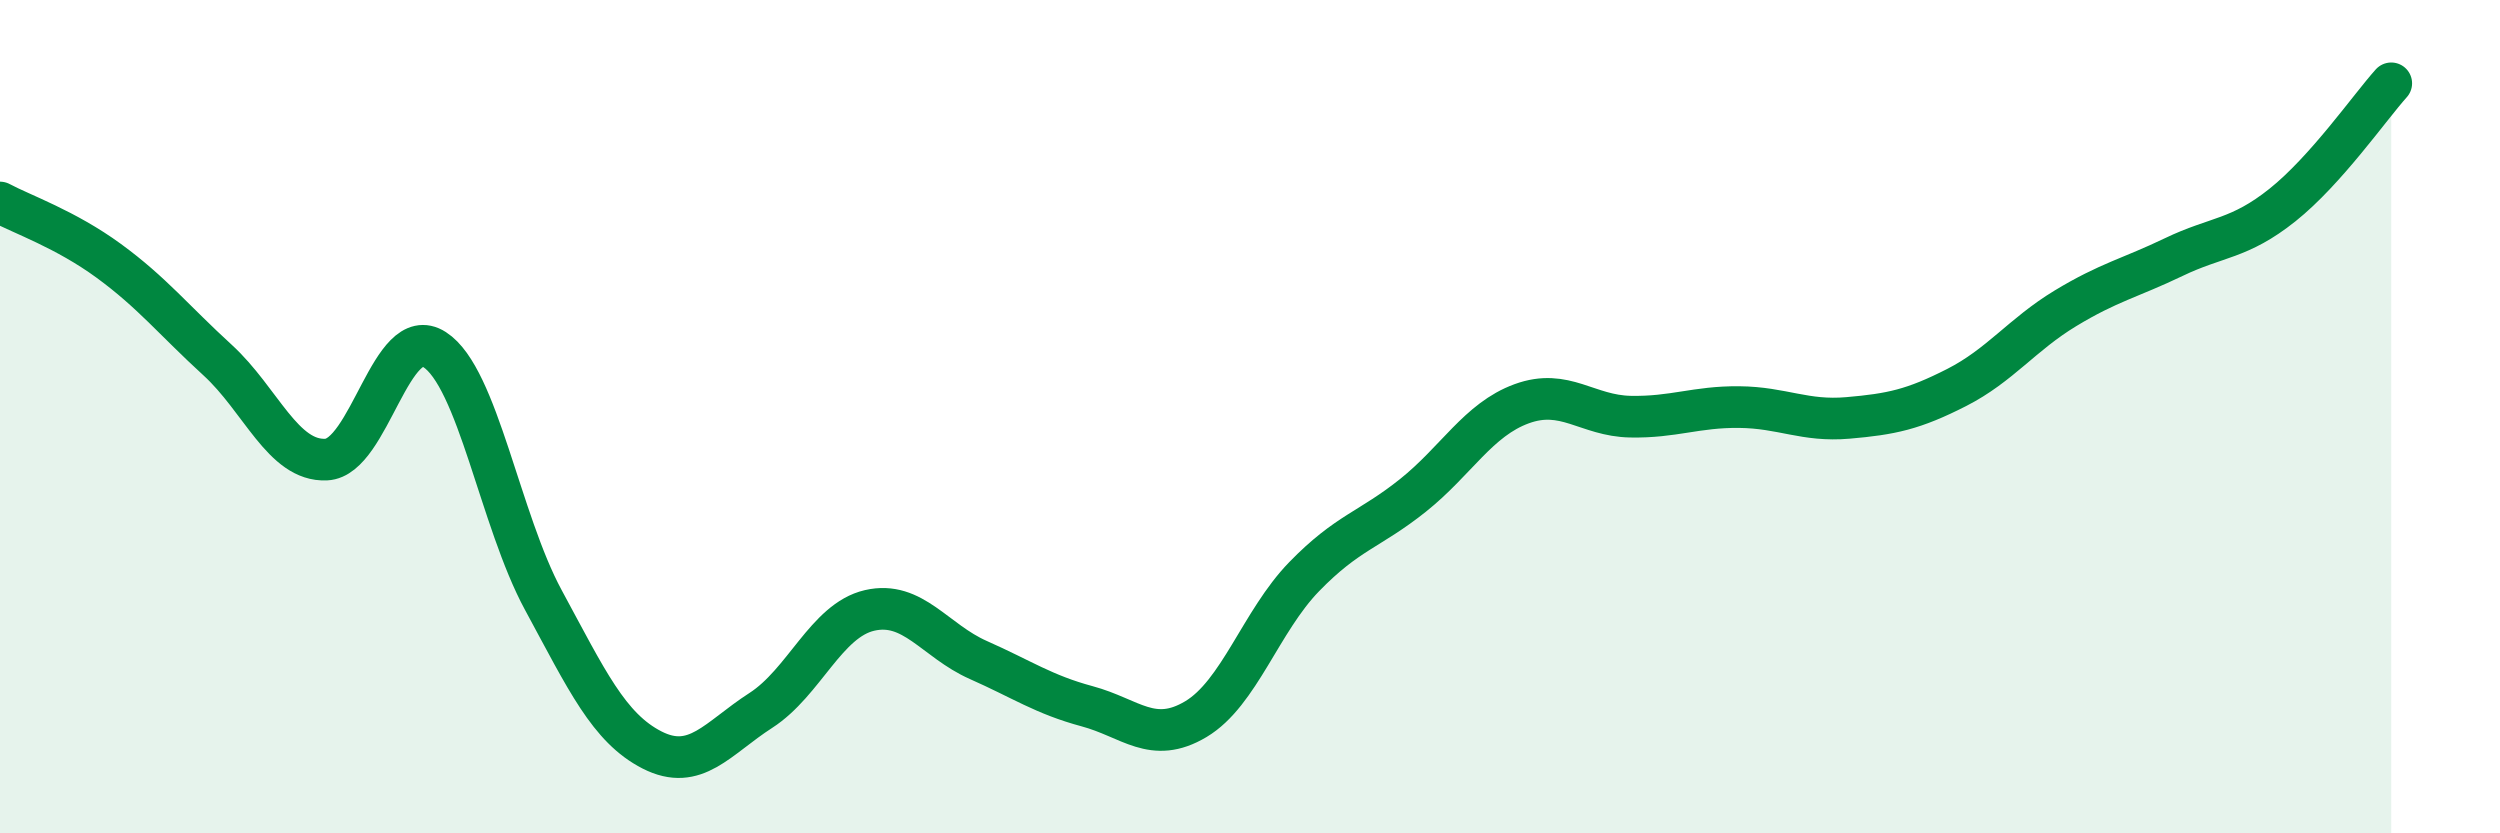
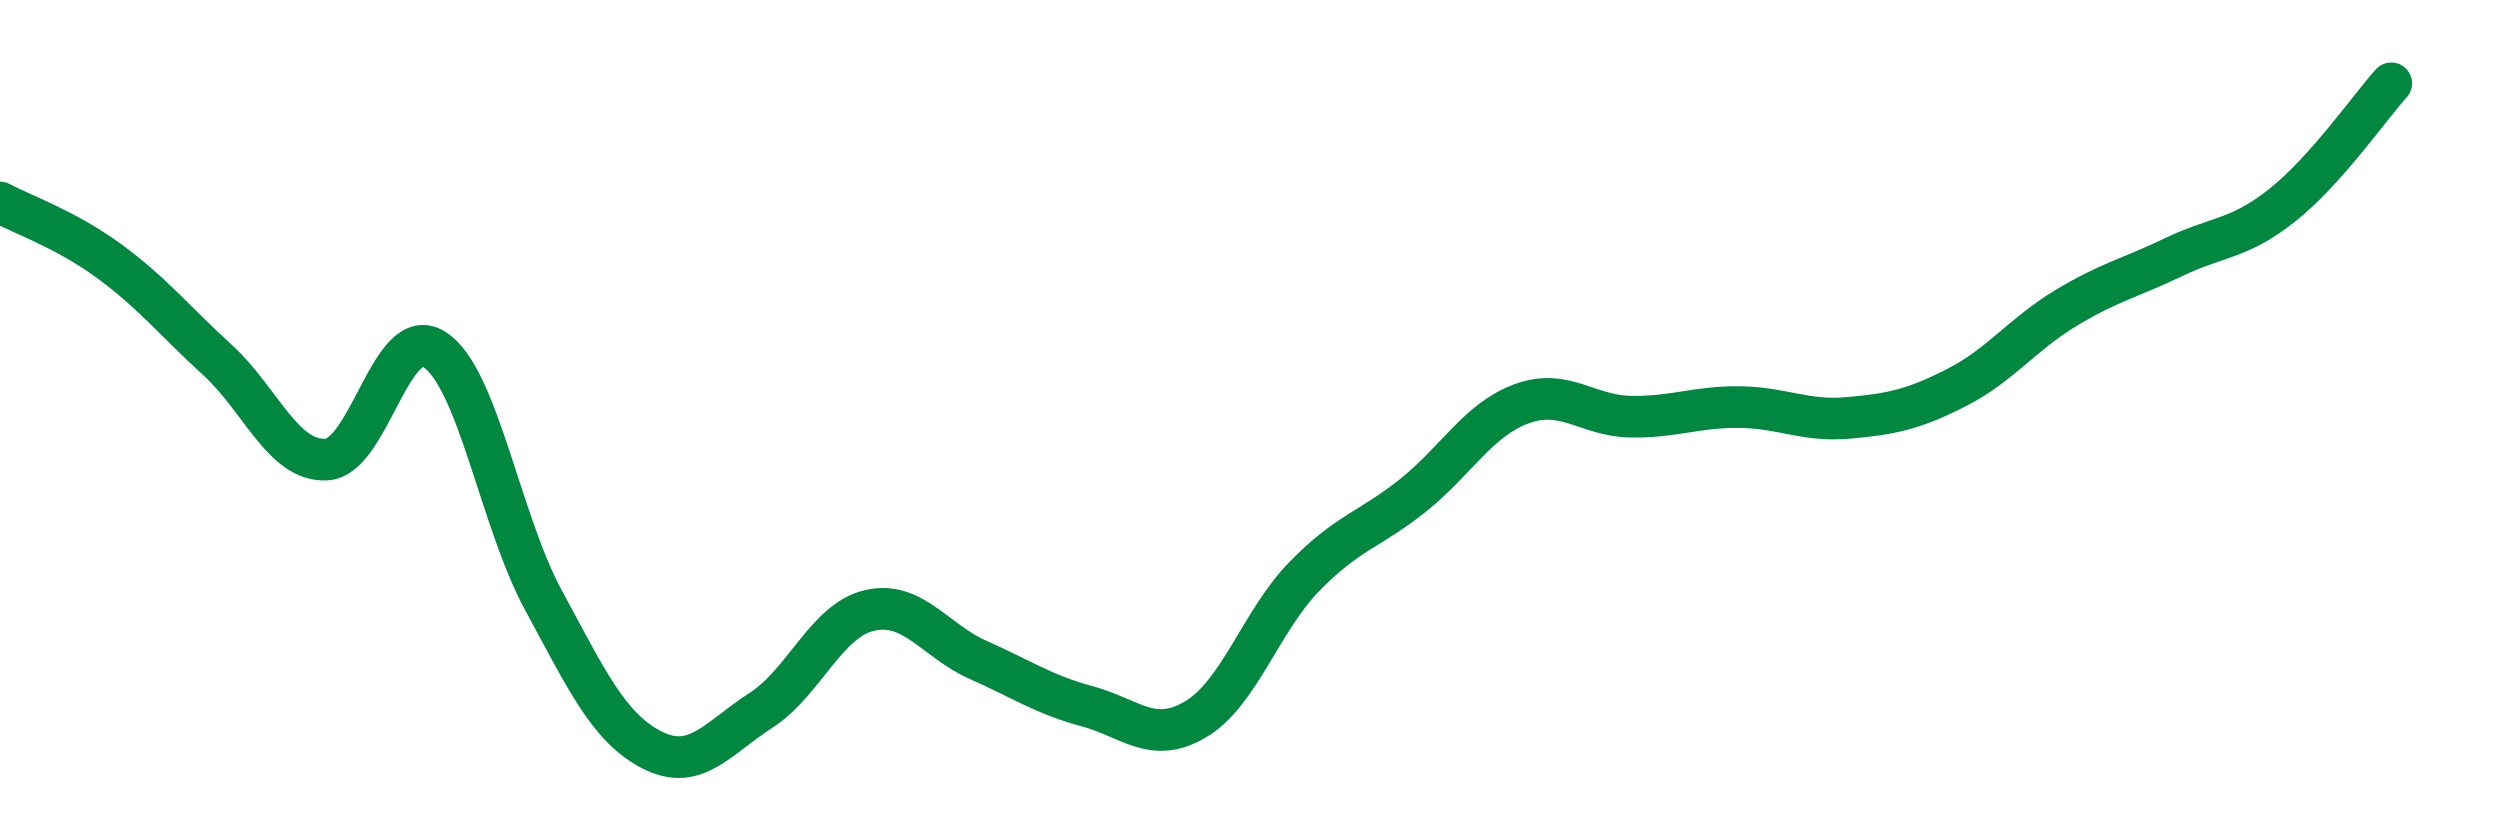
<svg xmlns="http://www.w3.org/2000/svg" width="60" height="20" viewBox="0 0 60 20">
-   <path d="M 0,4.86 C 0.52,5.14 1.57,5.5 2.61,6.26 C 3.65,7.02 4.18,7.69 5.22,8.64 C 6.26,9.59 6.79,11.08 7.83,11.03 C 8.87,10.98 9.39,7.72 10.43,8.39 C 11.47,9.06 12,12.48 13.04,14.4 C 14.08,16.32 14.61,17.47 15.65,18 C 16.69,18.53 17.22,17.72 18.26,17.05 C 19.3,16.38 19.83,14.89 20.87,14.65 C 21.91,14.41 22.44,15.38 23.48,15.84 C 24.52,16.3 25.05,16.67 26.09,16.95 C 27.13,17.23 27.66,17.88 28.7,17.26 C 29.74,16.64 30.26,14.91 31.3,13.84 C 32.34,12.77 32.87,12.72 33.91,11.89 C 34.95,11.06 35.48,10.07 36.52,9.69 C 37.56,9.31 38.09,9.98 39.13,10 C 40.17,10.02 40.7,9.76 41.74,9.77 C 42.78,9.78 43.31,10.12 44.35,10.03 C 45.39,9.94 45.92,9.83 46.96,9.3 C 48,8.77 48.53,8.03 49.57,7.4 C 50.61,6.77 51.13,6.67 52.17,6.17 C 53.21,5.67 53.74,5.75 54.78,4.92 C 55.82,4.09 56.87,2.58 57.39,2L57.39 20L0 20Z" fill="#008740" opacity="0.1" stroke-linecap="round" stroke-linejoin="round" />
  <path d="M 0,4.86 C 0.52,5.14 1.57,5.5 2.61,6.26 C 3.65,7.02 4.18,7.69 5.22,8.64 C 6.26,9.59 6.79,11.08 7.83,11.03 C 8.87,10.98 9.39,7.72 10.43,8.39 C 11.47,9.06 12,12.48 13.04,14.4 C 14.08,16.32 14.61,17.47 15.65,18 C 16.69,18.53 17.22,17.72 18.26,17.05 C 19.3,16.38 19.83,14.89 20.87,14.65 C 21.91,14.41 22.44,15.38 23.48,15.84 C 24.52,16.3 25.05,16.67 26.09,16.95 C 27.13,17.23 27.66,17.88 28.7,17.26 C 29.74,16.64 30.26,14.91 31.3,13.84 C 32.34,12.77 32.87,12.72 33.91,11.89 C 34.95,11.06 35.48,10.07 36.52,9.69 C 37.56,9.31 38.09,9.98 39.13,10 C 40.17,10.02 40.7,9.76 41.74,9.77 C 42.78,9.78 43.31,10.12 44.35,10.03 C 45.39,9.94 45.92,9.83 46.96,9.3 C 48,8.77 48.53,8.03 49.57,7.4 C 50.61,6.77 51.13,6.67 52.17,6.17 C 53.21,5.67 53.74,5.75 54.78,4.92 C 55.82,4.09 56.87,2.58 57.39,2" stroke="#008740" stroke-width="1" fill="none" stroke-linecap="round" stroke-linejoin="round" />
</svg>